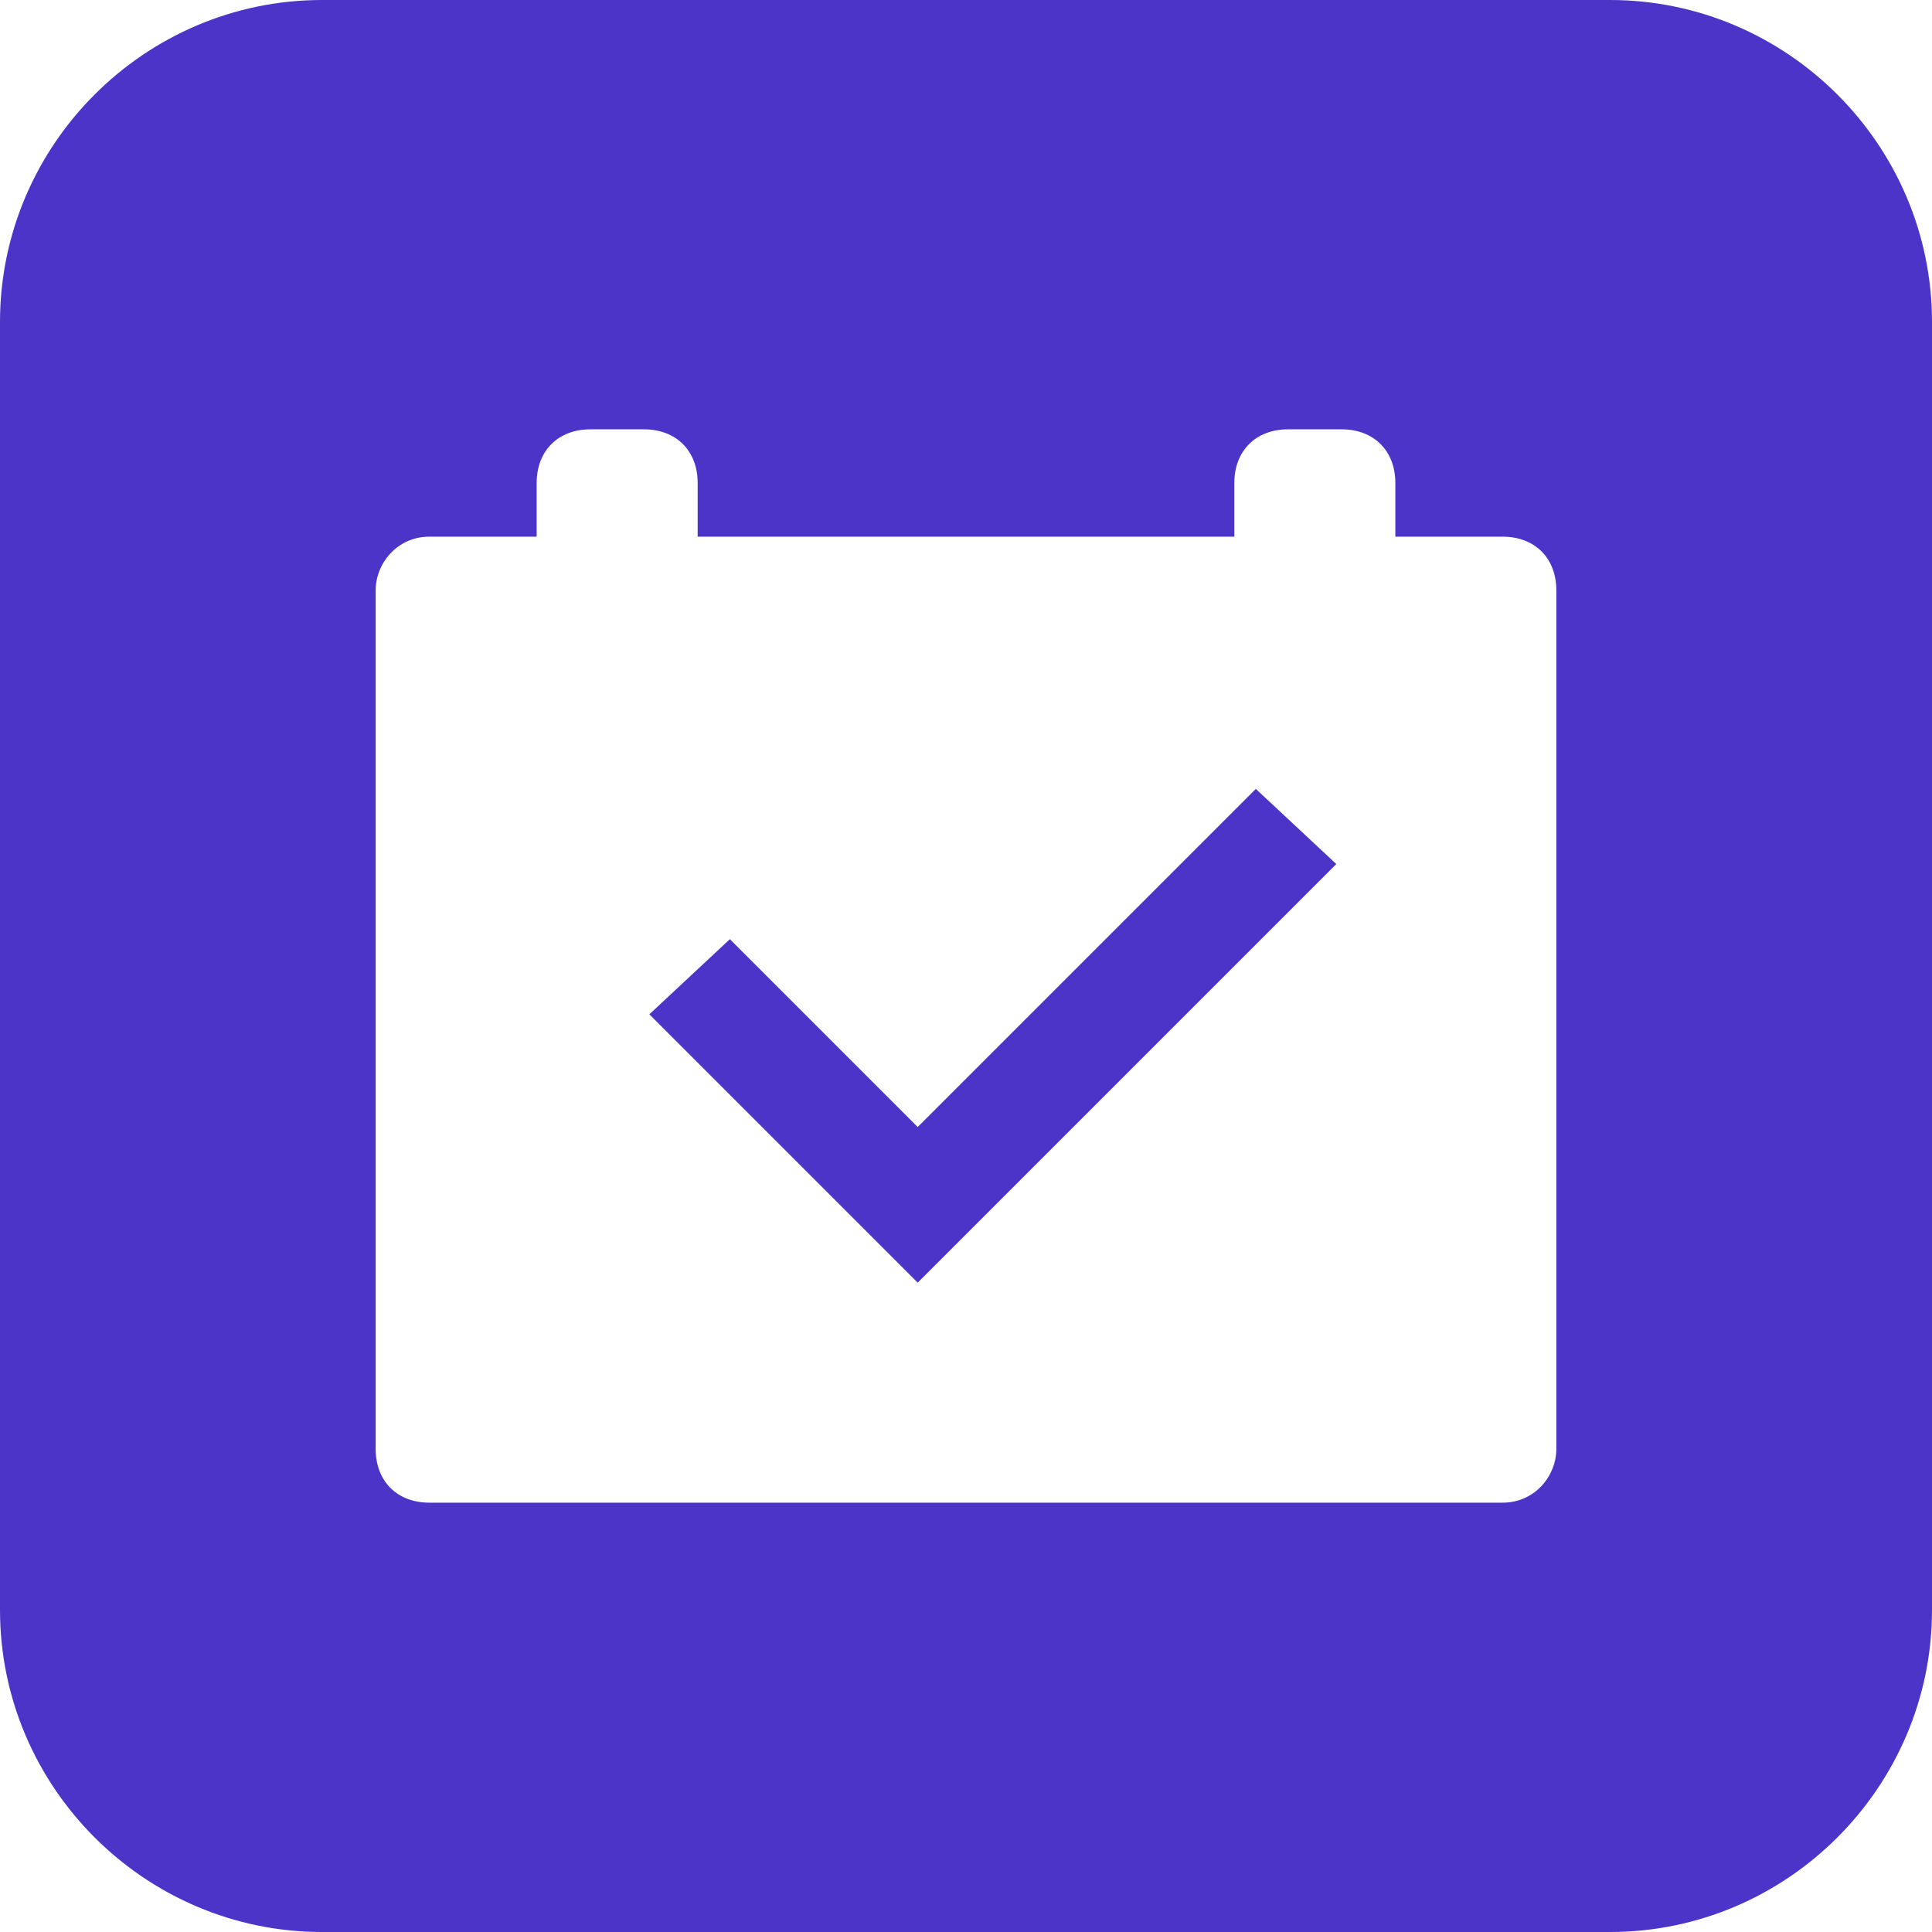
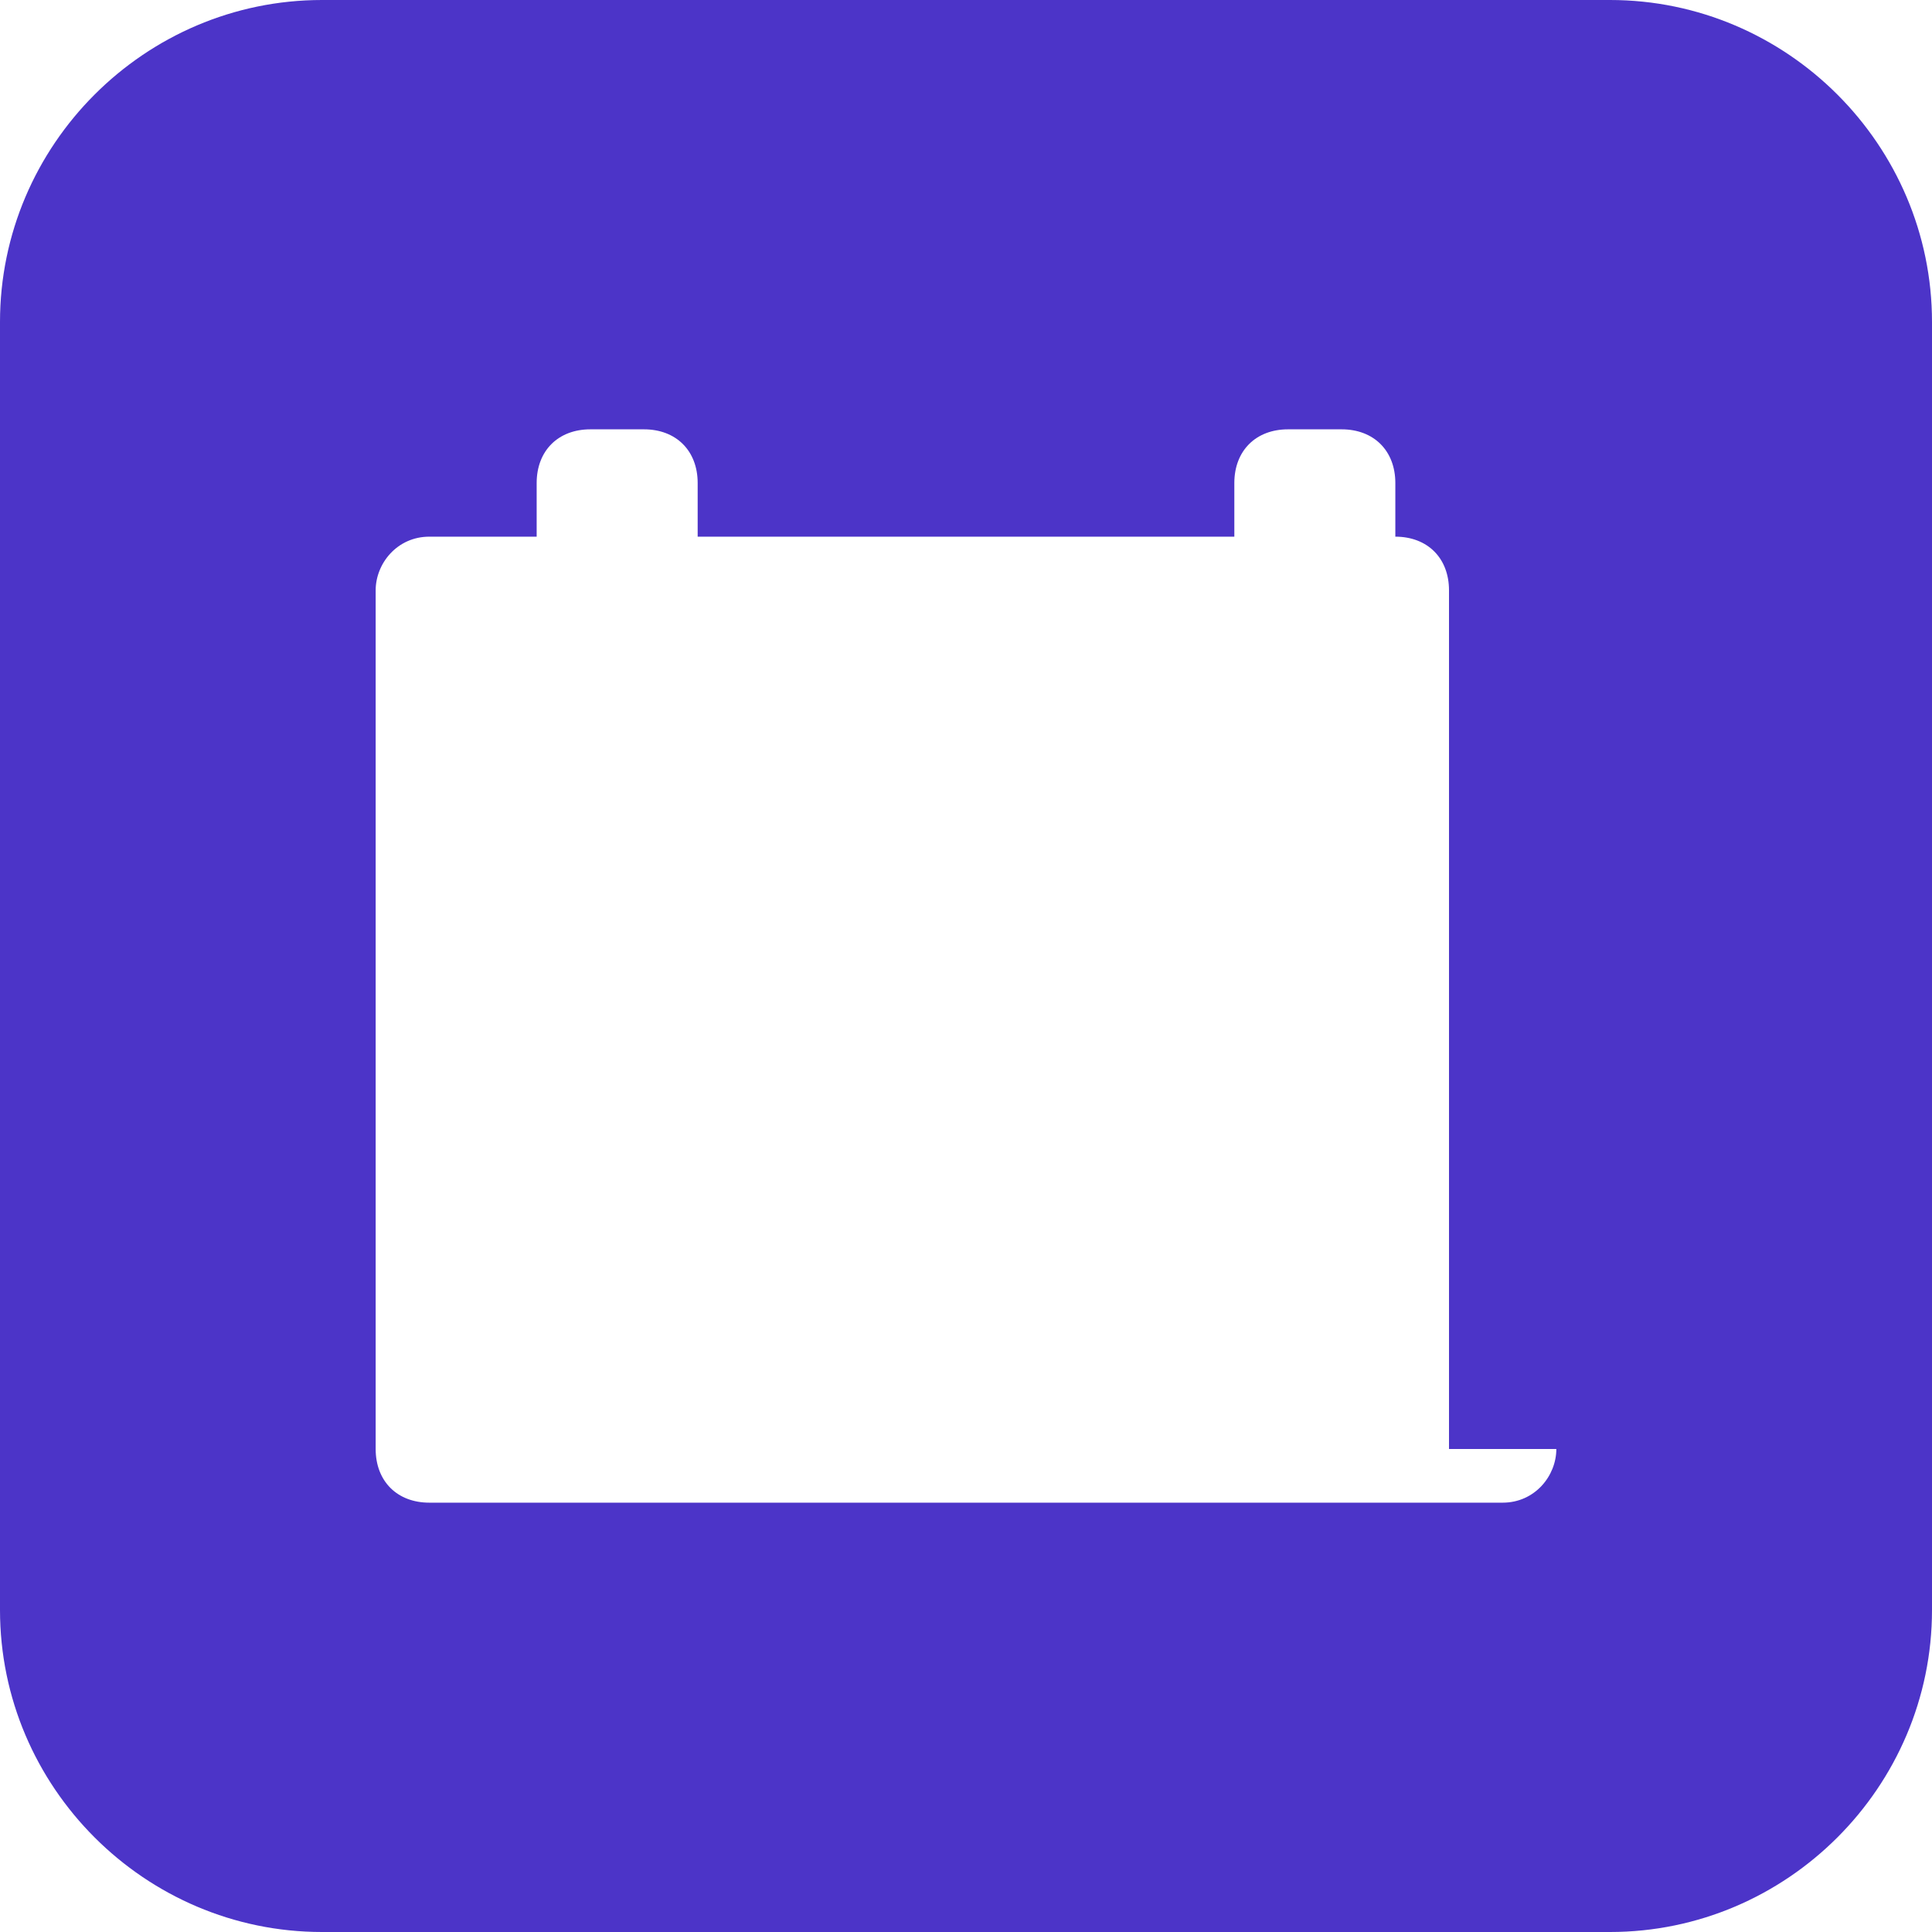
<svg xmlns="http://www.w3.org/2000/svg" t="1755512925744" class="icon" viewBox="0 0 1024 1024" version="1.1" p-id="98584" width="64" height="64">
-   <path d="M486.4 597.333l-99.556-99.555-42.666 39.822 122.31 122.311 19.912 19.911 221.867-221.866-42.667-39.823z" fill="#4c34c8" p-id="98585" />
-   <path d="M853.333 0H170.667C76.8 0 0 76.8 0 170.667v682.666C0 947.2 76.8 1024 170.667 1024h682.666C947.2 1024 1024 947.2 1024 853.333V170.667C1024 76.8 947.2 0 853.333 0zM824.89 768c0 14.222-11.378 28.444-28.445 28.444H227.556c-17.067 0-28.445-11.377-28.445-28.444V312.889c0-14.222 11.378-28.445 28.445-28.445h56.888V256c0-17.067 11.378-28.444 28.445-28.444h28.444c17.067 0 28.445 11.377 28.445 28.444v28.444h284.444V256c0-17.067 11.378-28.444 28.445-28.444h28.444c17.067 0 28.445 11.377 28.445 28.444v28.444h56.888c17.067 0 28.445 11.378 28.445 28.445V768z" fill="#4c34c8" p-id="98586" />
+   <path d="M853.333 0H170.667C76.8 0 0 76.8 0 170.667v682.666C0 947.2 76.8 1024 170.667 1024h682.666C947.2 1024 1024 947.2 1024 853.333V170.667C1024 76.8 947.2 0 853.333 0zM824.89 768c0 14.222-11.378 28.444-28.445 28.444H227.556c-17.067 0-28.445-11.377-28.445-28.444V312.889c0-14.222 11.378-28.445 28.445-28.445h56.888V256c0-17.067 11.378-28.444 28.445-28.444h28.444c17.067 0 28.445 11.377 28.445 28.444v28.444h284.444V256c0-17.067 11.378-28.444 28.445-28.444h28.444c17.067 0 28.445 11.377 28.445 28.444v28.444c17.067 0 28.445 11.378 28.445 28.445V768z" fill="#4c34c8" p-id="98586" />
</svg>